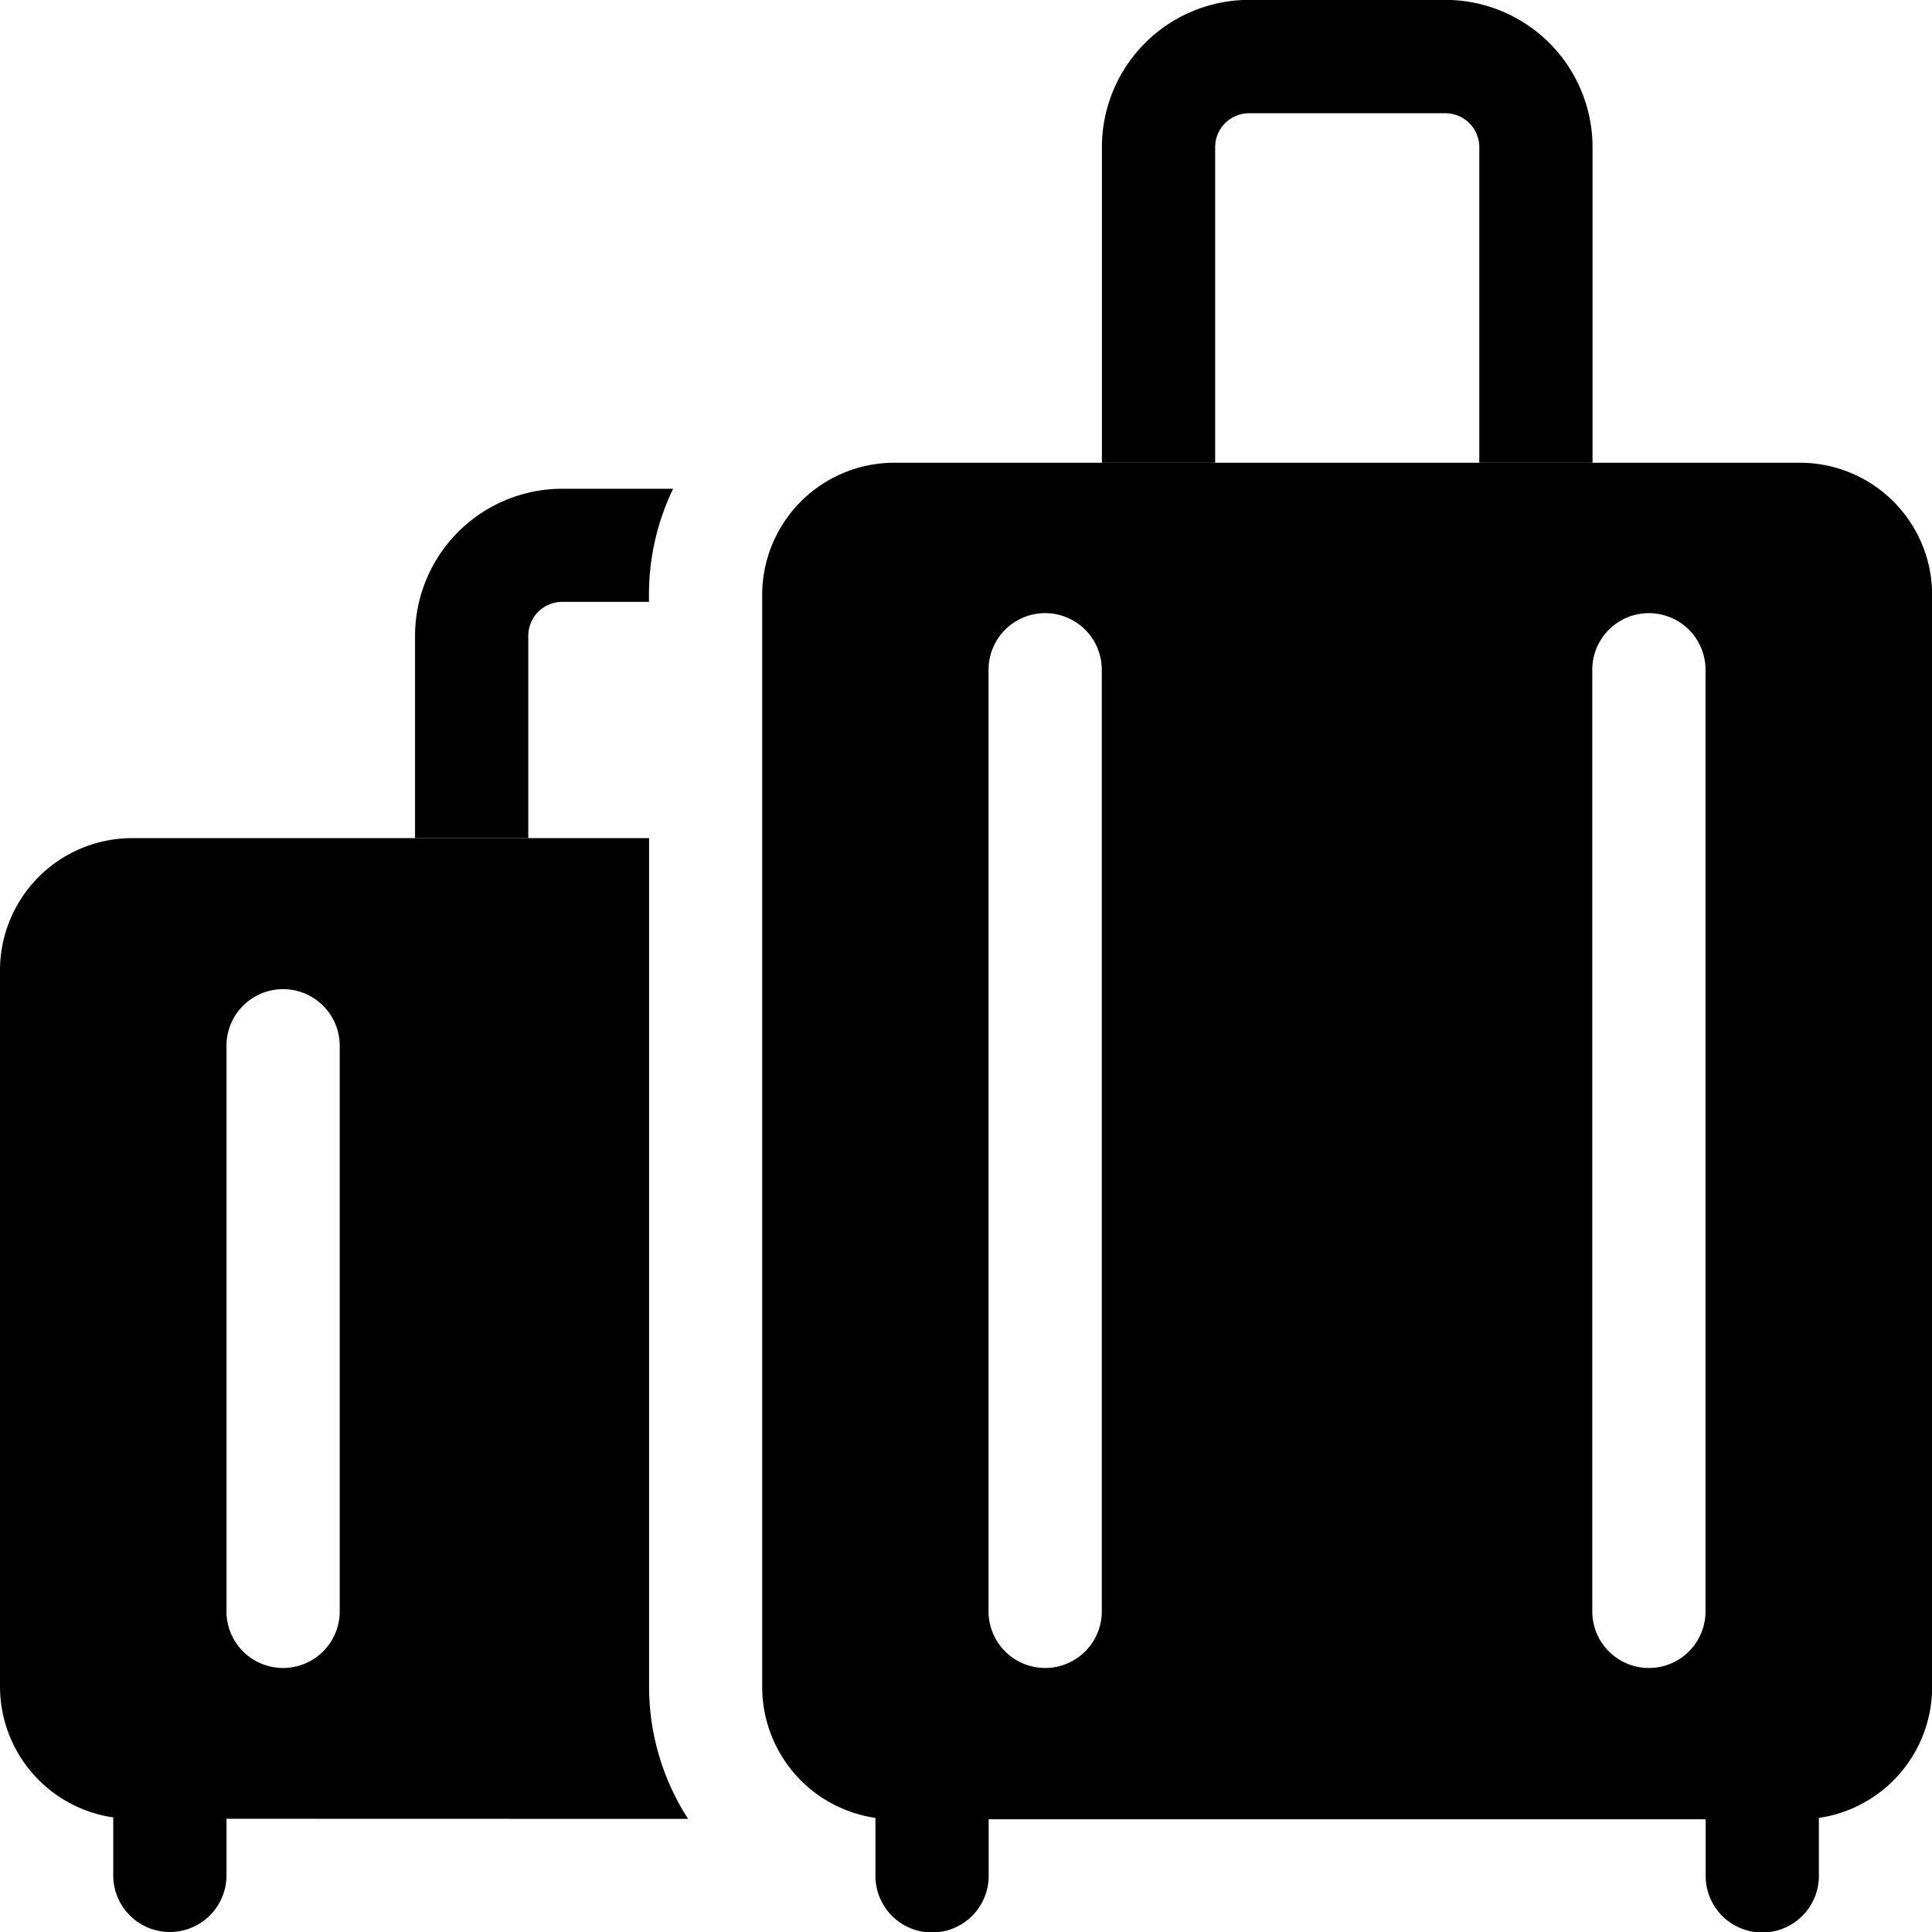
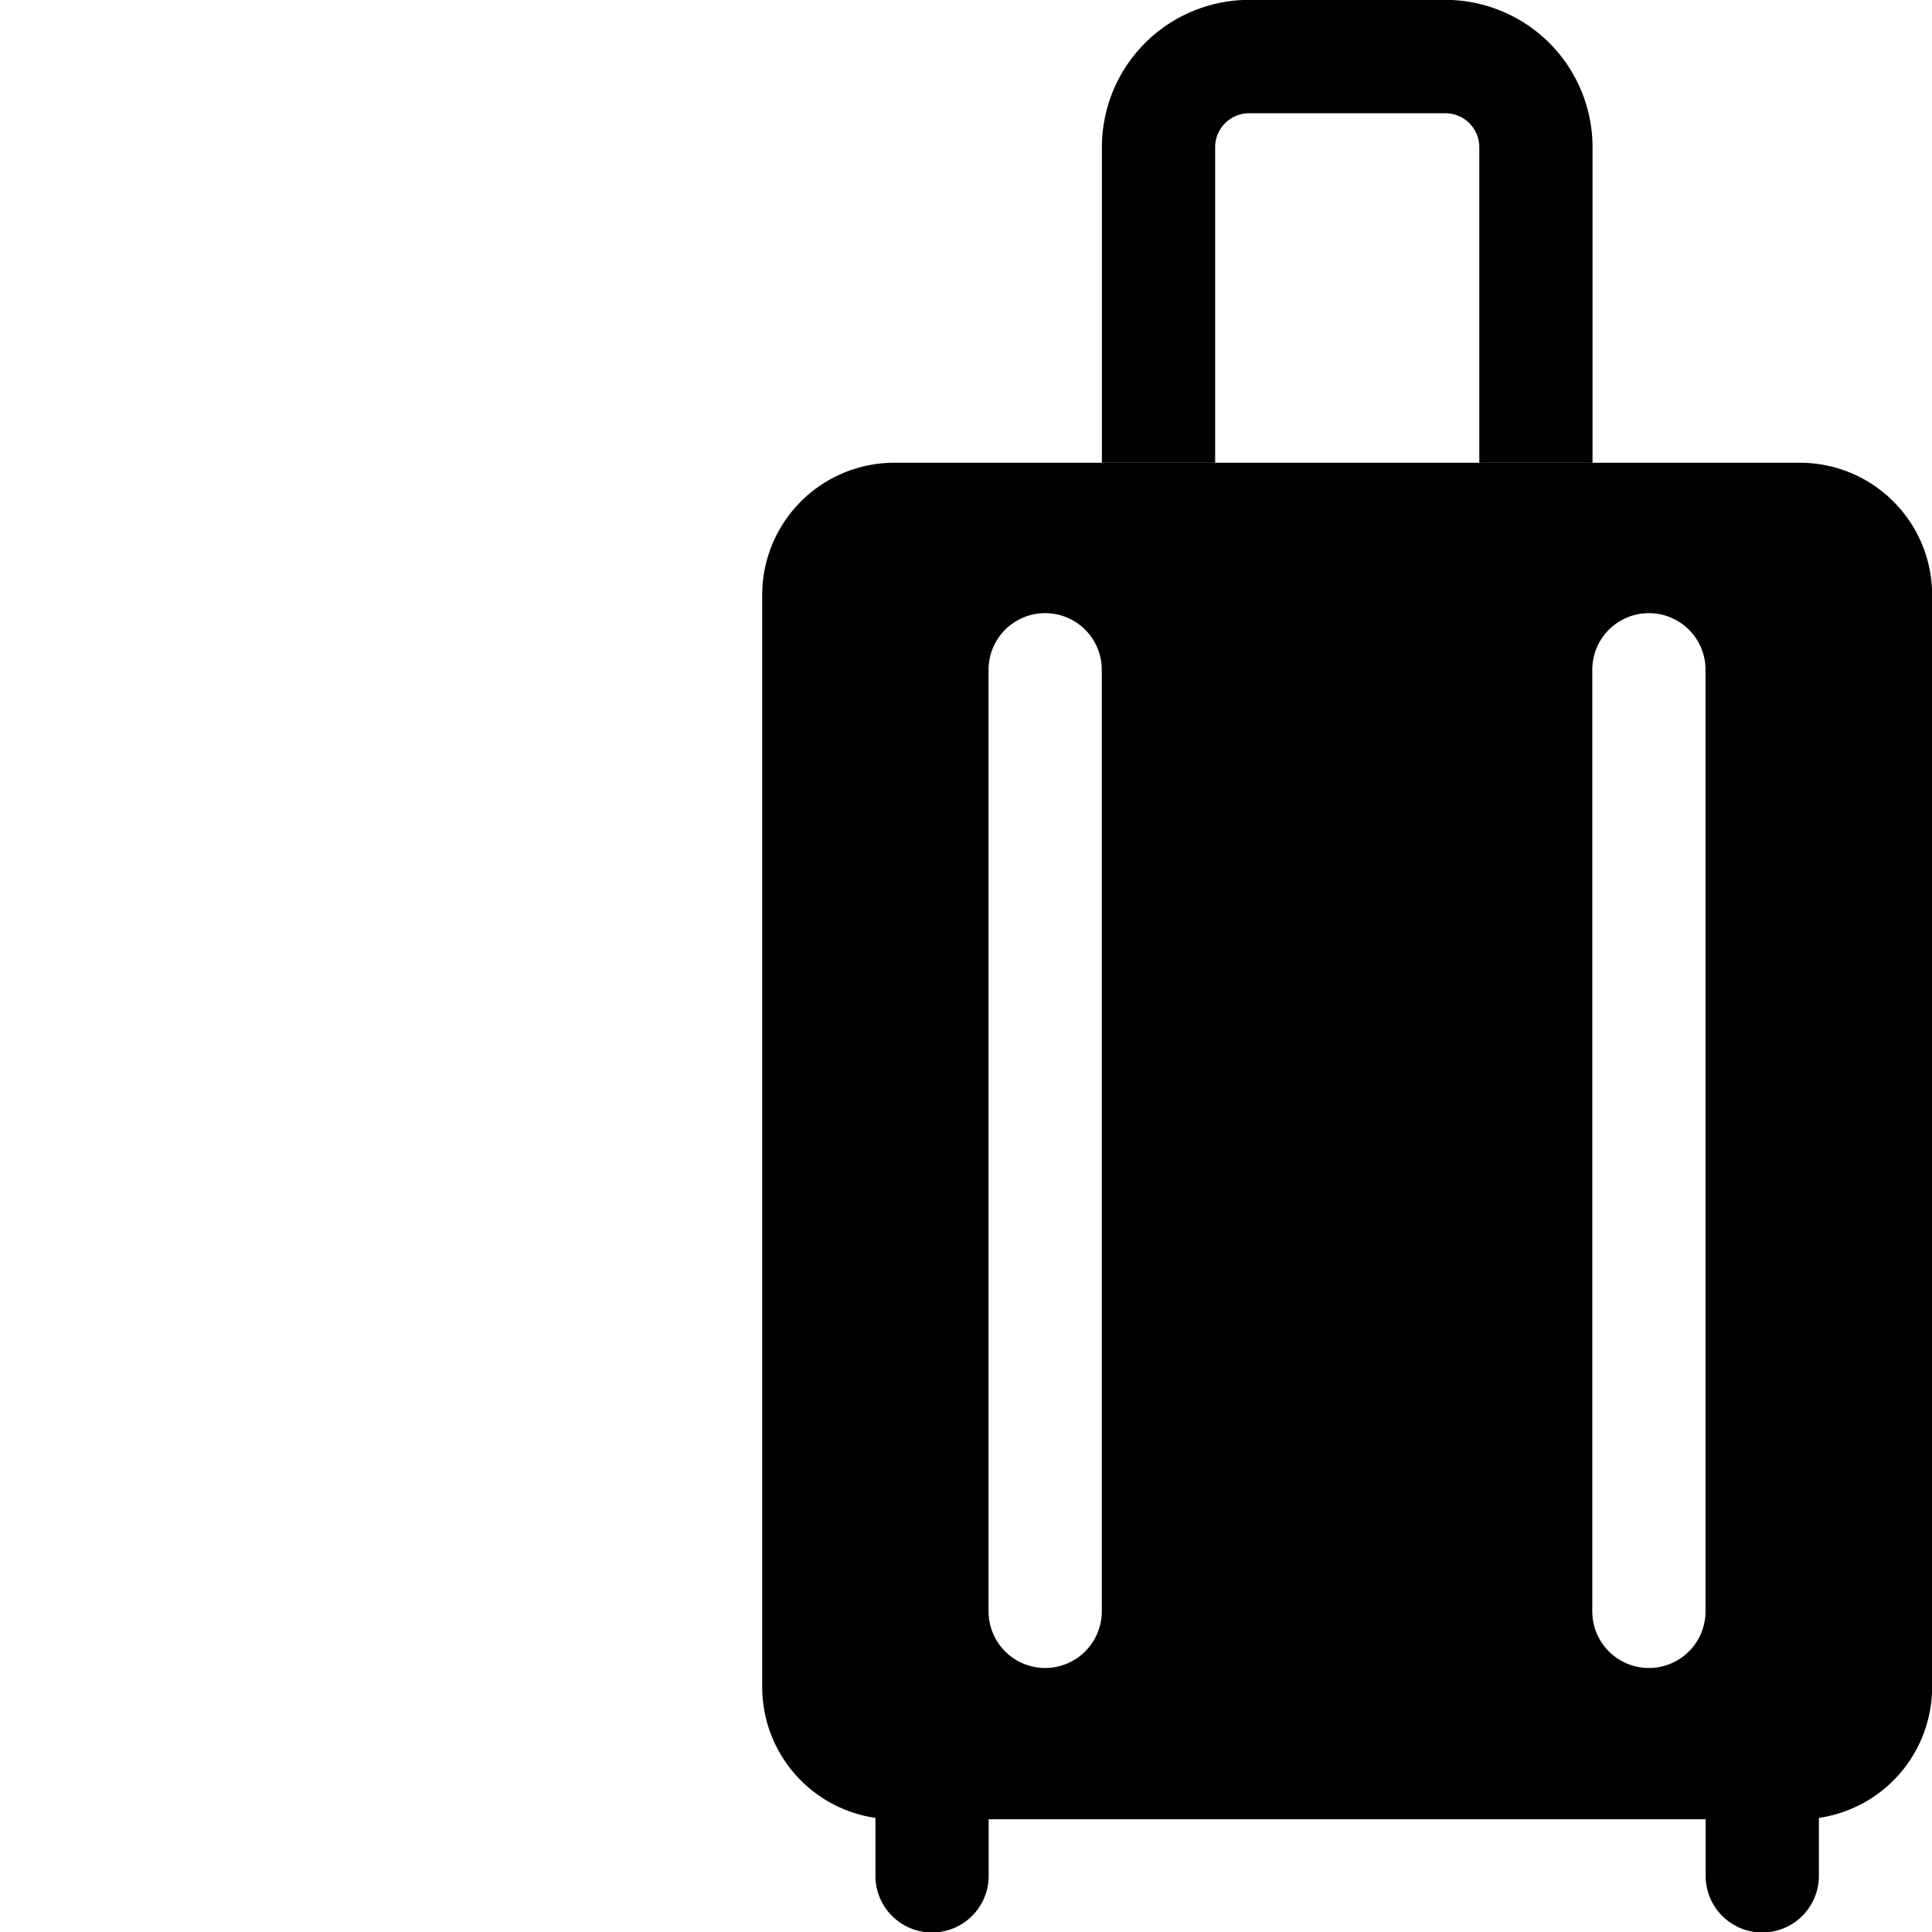
<svg xmlns="http://www.w3.org/2000/svg" width="15.594" height="15.594" viewBox="0 0 15.594 15.594">
  <g id="luggage" transform="translate(0 -0.001)">
    <path id="Path_122" data-name="Path 122" d="M292.914,1.189a.274.274,0,0,1,.274-.274h1.584a.274.274,0,0,1,.274.274V3.736h.914V1.189A1.189,1.189,0,0,0,294.772,0h-1.584A1.189,1.189,0,0,0,292,1.189V3.736h.914Z" transform="translate(-283.106 0)" />
-     <path id="Path_123" data-name="Path 123" d="M5.554,230.033a1.967,1.967,0,0,1-.315-1.066v-6.85H1.066A1.067,1.067,0,0,0,0,223.183v5.783a1.068,1.068,0,0,0,.914,1.055v.468a.457.457,0,0,0,.914,0v-.457Zm-3.726-6.24a.457.457,0,1,1,.914,0v4.565a.457.457,0,0,1-.914,0Z" transform="translate(0 -215.351)" />
-     <path id="Path_124" data-name="Path 124" d="M110.914,130.689a.274.274,0,0,1,.274-.274h.7v-.057a1.967,1.967,0,0,1,.195-.856h-.9A1.189,1.189,0,0,0,110,130.689v1.633h.914Z" transform="translate(-106.65 -125.556)" />
    <path id="Path_125" data-name="Path 125" d="M210.376,122.617h-7.31A1.067,1.067,0,0,0,202,123.683V132.5a1.068,1.068,0,0,0,.914,1.055v.468a.457.457,0,1,0,.914,0v-.457h5.787v.457a.457.457,0,1,0,.914,0v-.468a1.068,1.068,0,0,0,.914-1.055v-8.814A1.067,1.067,0,0,0,210.376,122.617Zm-5.635,9.271a.457.457,0,0,1-.914,0v-7.6a.457.457,0,1,1,.914,0Zm4.416.457a.457.457,0,0,1-.457-.457v-7.6a.457.457,0,1,1,.914,0v7.6A.457.457,0,0,1,209.158,132.345Z" transform="translate(-195.848 -118.881)" />
  </g>
</svg>